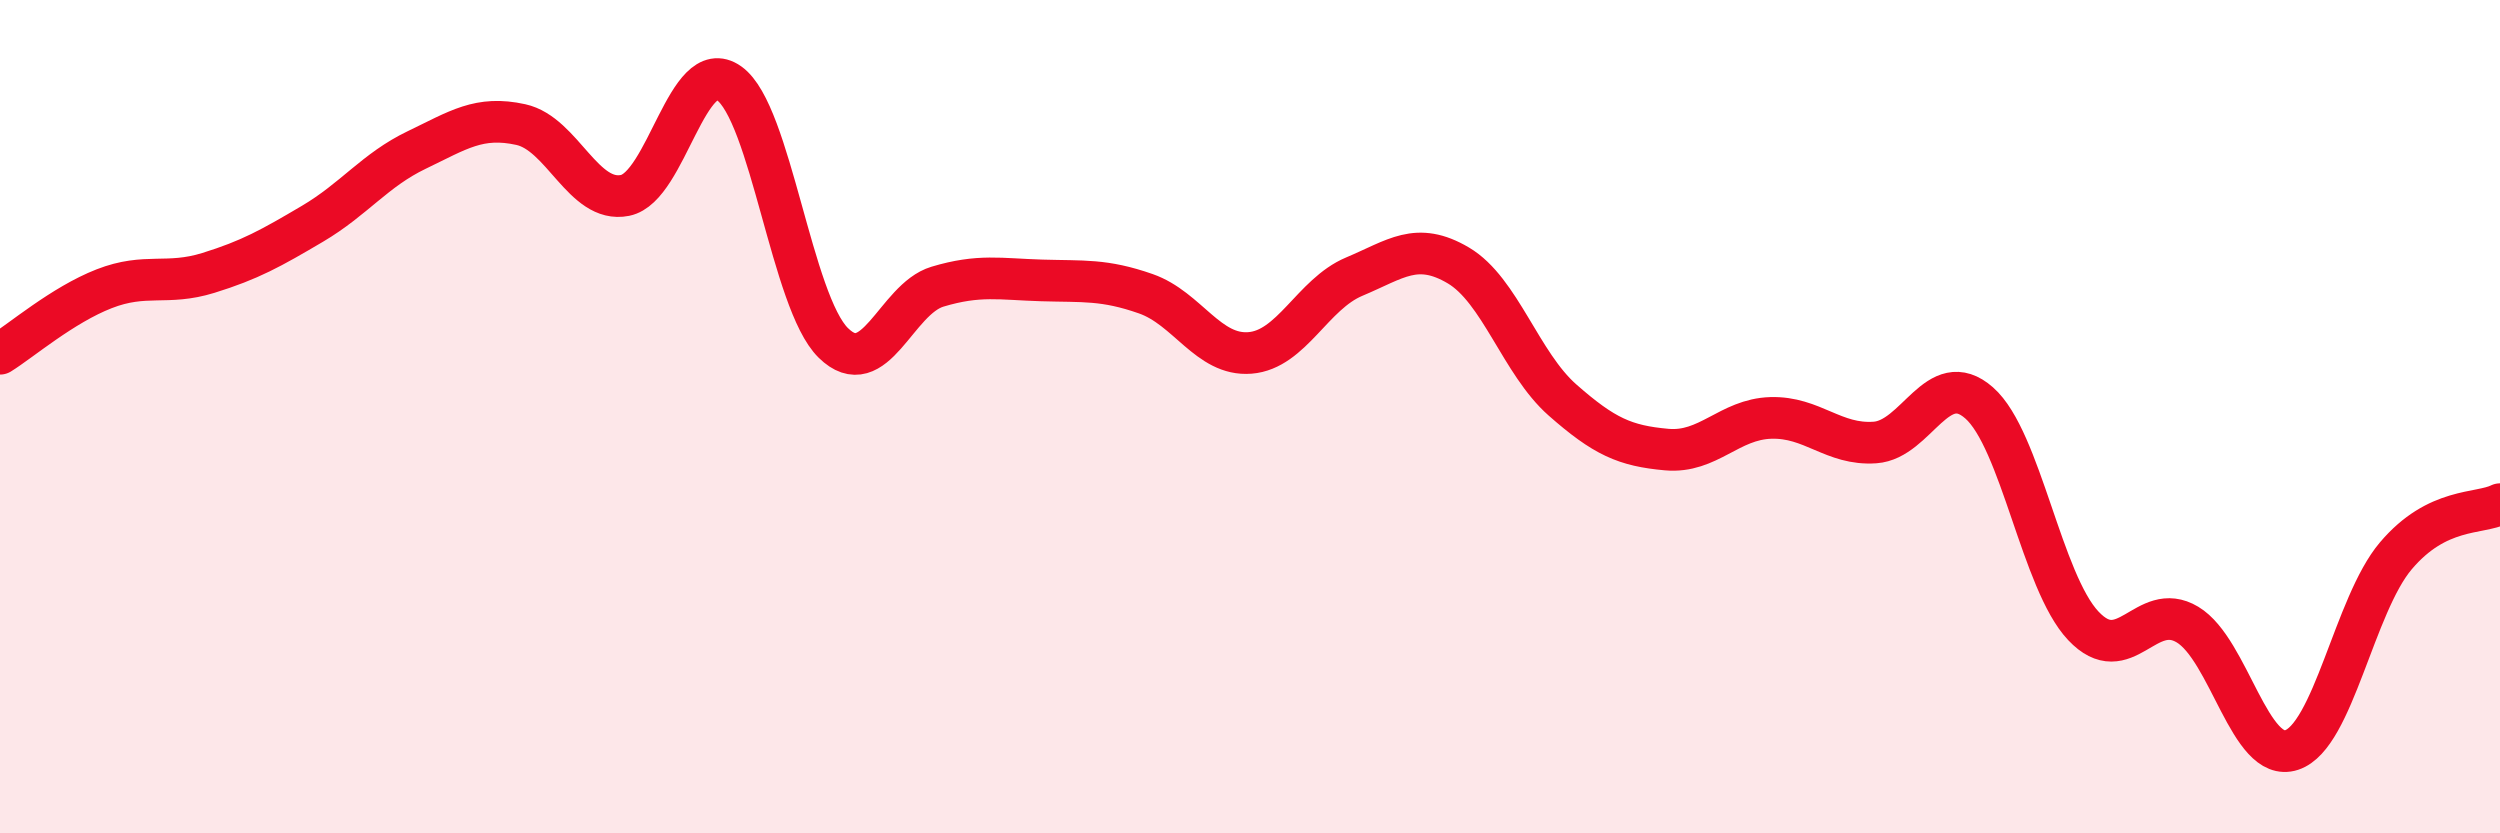
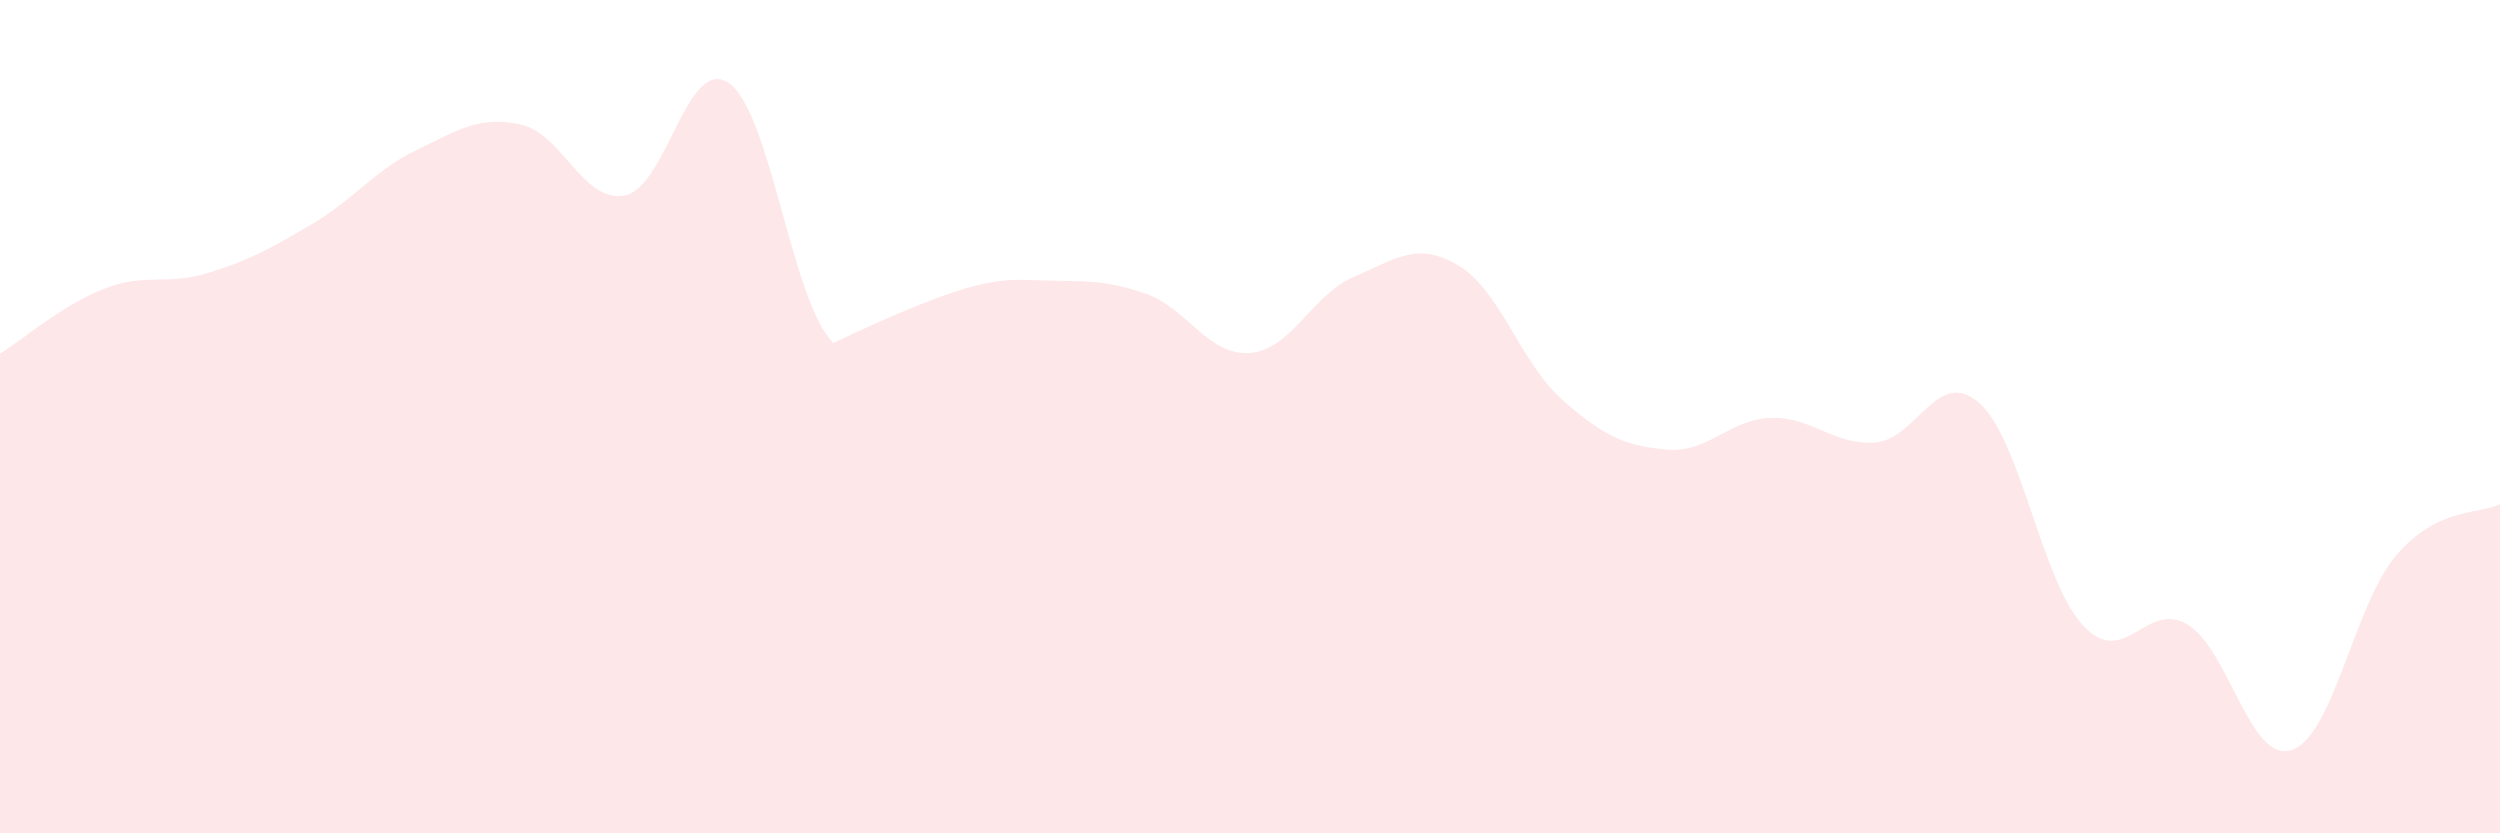
<svg xmlns="http://www.w3.org/2000/svg" width="60" height="20" viewBox="0 0 60 20">
-   <path d="M 0,8.49 C 0.5,8.18 1.5,7.32 2.5,6.93 C 3.5,6.54 4,6.86 5,6.55 C 6,6.24 6.5,5.96 7.5,5.37 C 8.5,4.78 9,4.08 10,3.6 C 11,3.12 11.5,2.77 12.5,2.99 C 13.5,3.21 14,4.89 15,4.69 C 16,4.49 16.5,1.29 17.5,2 C 18.5,2.71 19,7.25 20,8.23 C 21,9.21 21.5,7.18 22.5,6.88 C 23.5,6.58 24,6.7 25,6.73 C 26,6.76 26.5,6.7 27.5,7.05 C 28.5,7.4 29,8.55 30,8.47 C 31,8.39 31.5,7.06 32.5,6.64 C 33.5,6.22 34,5.78 35,6.37 C 36,6.96 36.5,8.72 37.5,9.6 C 38.5,10.48 39,10.7 40,10.79 C 41,10.88 41.5,10.06 42.5,10.03 C 43.5,10 44,10.69 45,10.62 C 46,10.55 46.5,8.79 47.5,9.67 C 48.5,10.55 49,13.96 50,15.02 C 51,16.08 51.5,14.39 52.5,14.99 C 53.5,15.59 54,18.33 55,18 C 56,17.67 56.5,14.52 57.5,13.34 C 58.5,12.16 59.5,12.35 60,12.1L60 20L0 20Z" fill="#EB0A25" opacity="0.1" stroke-linecap="round" stroke-linejoin="round" />
-   <path d="M 0,8.49 C 0.5,8.18 1.5,7.32 2.5,6.93 C 3.5,6.54 4,6.86 5,6.55 C 6,6.24 6.5,5.96 7.5,5.37 C 8.5,4.78 9,4.08 10,3.6 C 11,3.12 11.5,2.77 12.5,2.99 C 13.5,3.21 14,4.89 15,4.69 C 16,4.49 16.5,1.29 17.5,2 C 18.5,2.71 19,7.25 20,8.23 C 21,9.21 21.5,7.18 22.5,6.88 C 23.5,6.58 24,6.7 25,6.73 C 26,6.76 26.5,6.7 27.5,7.05 C 28.5,7.4 29,8.55 30,8.47 C 31,8.39 31.5,7.06 32.5,6.64 C 33.5,6.22 34,5.78 35,6.37 C 36,6.96 36.5,8.72 37.5,9.6 C 38.5,10.48 39,10.7 40,10.79 C 41,10.88 41.5,10.06 42.5,10.03 C 43.5,10 44,10.69 45,10.62 C 46,10.55 46.5,8.79 47.5,9.67 C 48.5,10.55 49,13.96 50,15.02 C 51,16.08 51.5,14.39 52.5,14.99 C 53.5,15.59 54,18.33 55,18 C 56,17.67 56.5,14.52 57.5,13.34 C 58.5,12.16 59.5,12.35 60,12.1" stroke="#EB0A25" stroke-width="1" fill="none" stroke-linecap="round" stroke-linejoin="round" />
+   <path d="M 0,8.49 C 0.5,8.18 1.5,7.32 2.5,6.93 C 3.5,6.54 4,6.86 5,6.55 C 6,6.24 6.5,5.96 7.5,5.37 C 8.5,4.78 9,4.08 10,3.6 C 11,3.12 11.5,2.77 12.5,2.99 C 13.5,3.21 14,4.89 15,4.69 C 16,4.49 16.5,1.29 17.5,2 C 18.5,2.71 19,7.25 20,8.23 C 23.5,6.58 24,6.7 25,6.73 C 26,6.76 26.5,6.7 27.5,7.05 C 28.5,7.4 29,8.55 30,8.47 C 31,8.39 31.5,7.06 32.5,6.64 C 33.5,6.22 34,5.78 35,6.37 C 36,6.96 36.5,8.72 37.5,9.6 C 38.5,10.48 39,10.7 40,10.79 C 41,10.88 41.5,10.06 42.5,10.03 C 43.5,10 44,10.69 45,10.62 C 46,10.55 46.5,8.79 47.5,9.67 C 48.5,10.55 49,13.96 50,15.02 C 51,16.08 51.5,14.39 52.5,14.99 C 53.5,15.59 54,18.33 55,18 C 56,17.67 56.5,14.52 57.5,13.34 C 58.5,12.16 59.5,12.35 60,12.1L60 20L0 20Z" fill="#EB0A25" opacity="0.1" stroke-linecap="round" stroke-linejoin="round" />
</svg>